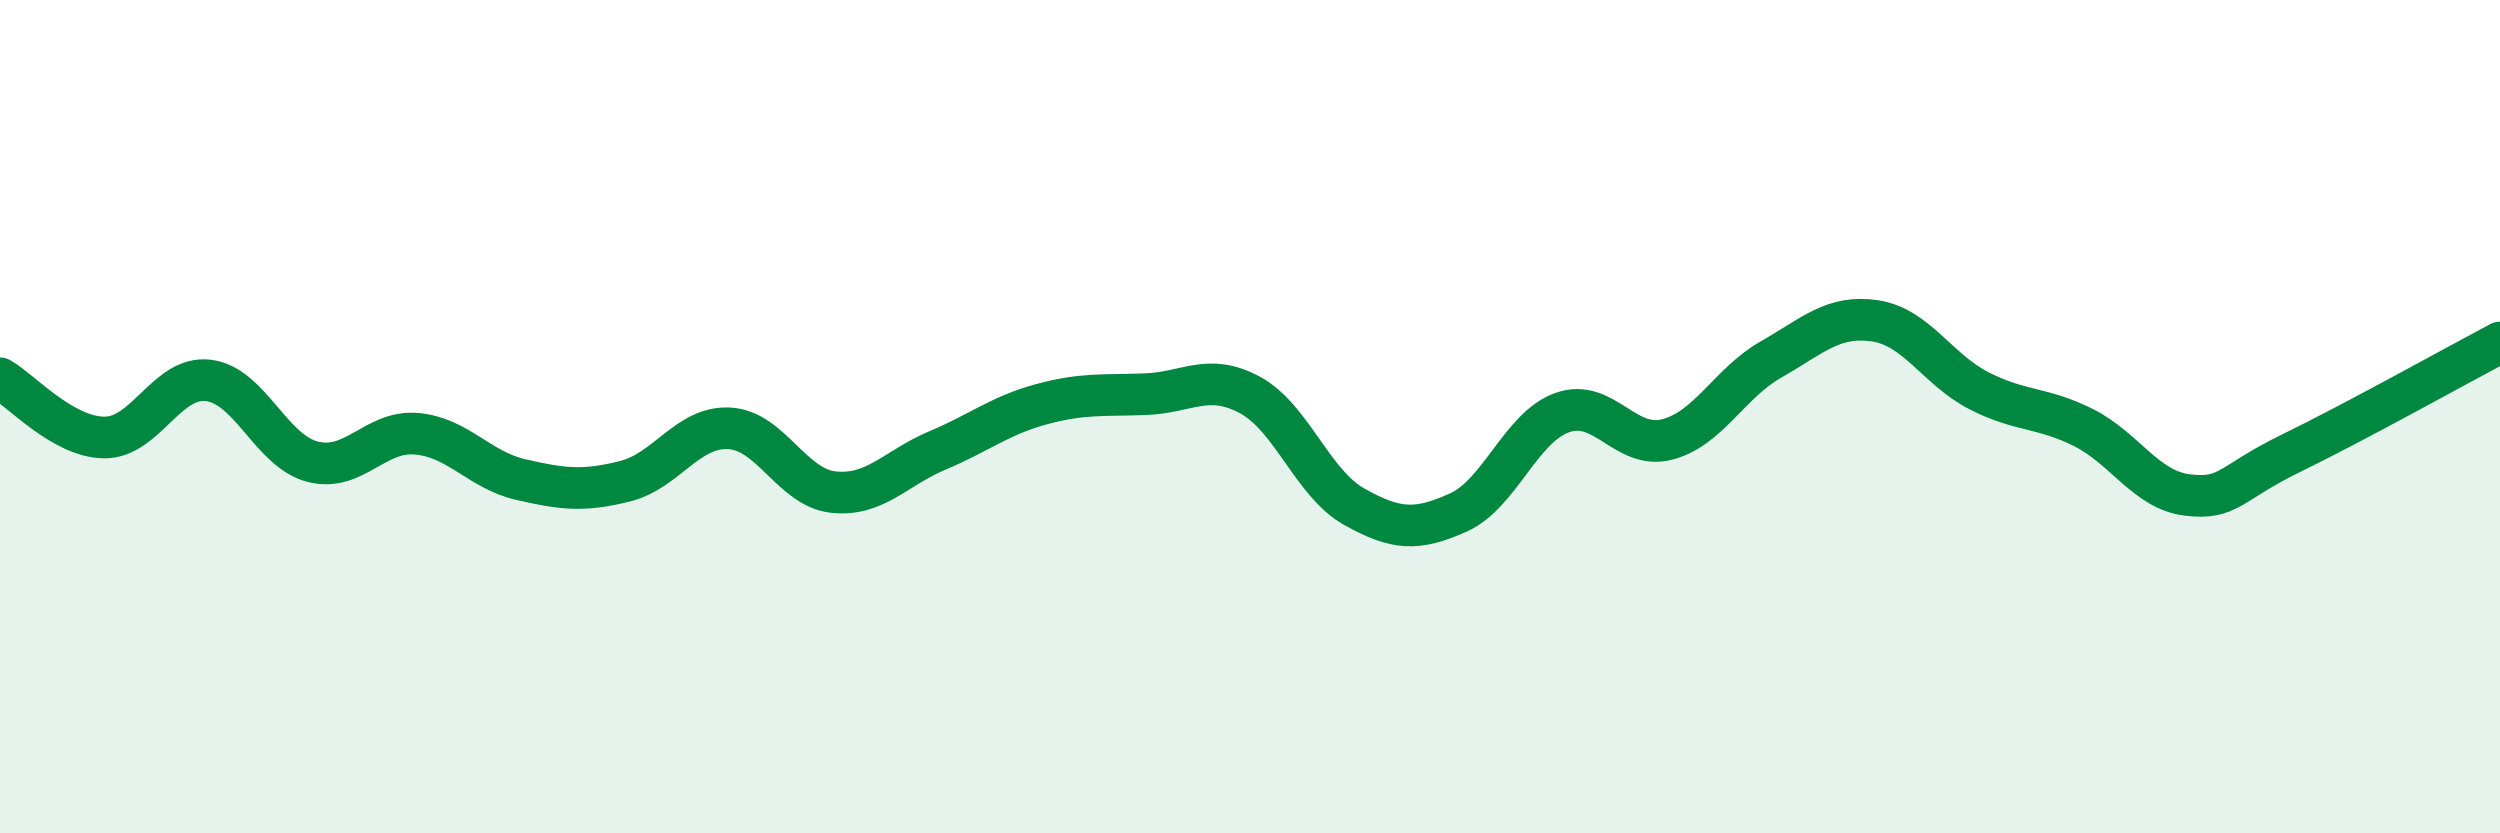
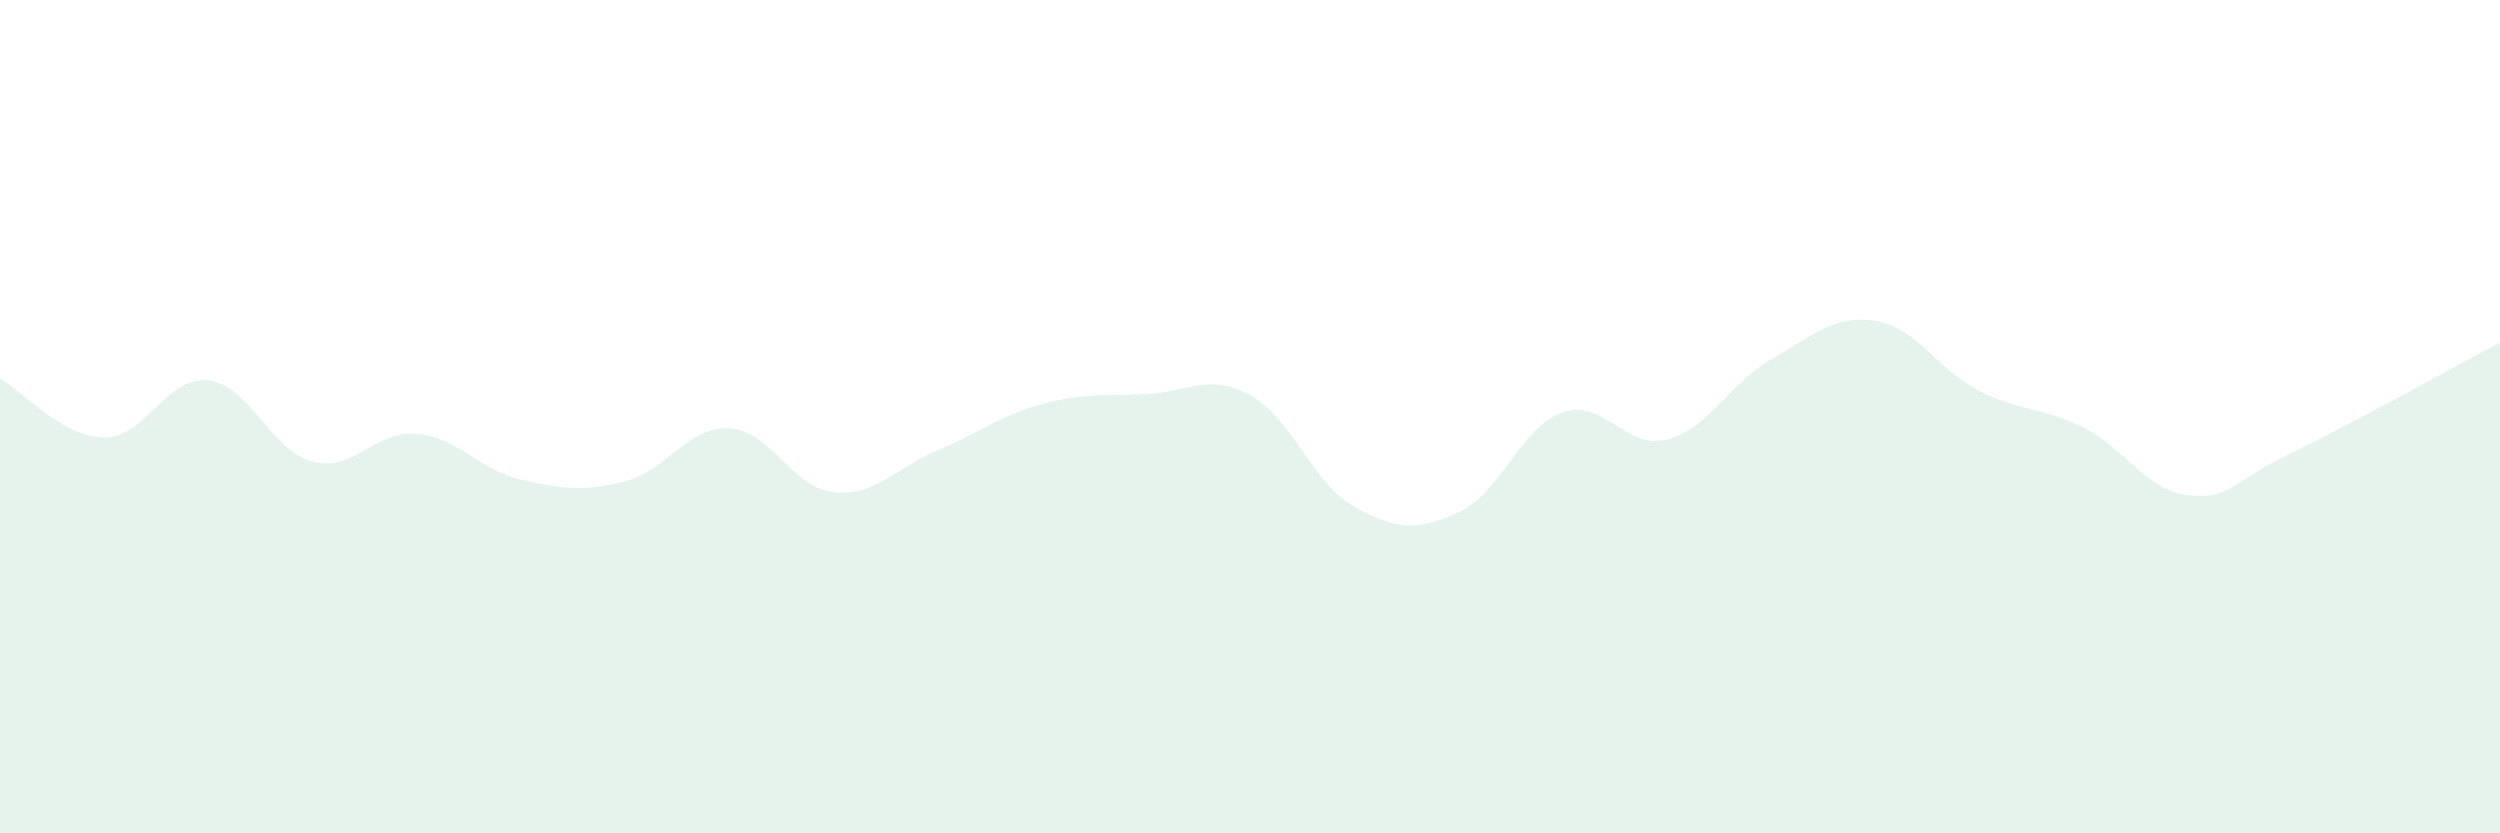
<svg xmlns="http://www.w3.org/2000/svg" width="60" height="20" viewBox="0 0 60 20">
  <path d="M 0,9.08 C 0.5,9.36 1.5,10.49 2.5,10.5 C 3.5,10.51 4,9.01 5,9.13 C 6,9.25 6.5,10.82 7.5,11.08 C 8.5,11.34 9,10.32 10,10.41 C 11,10.5 11.5,11.28 12.5,11.51 C 13.5,11.74 14,11.8 15,11.55 C 16,11.3 16.5,10.23 17.5,10.28 C 18.5,10.33 19,11.7 20,11.81 C 21,11.92 21.5,11.23 22.5,10.81 C 23.5,10.39 24,9.97 25,9.7 C 26,9.43 26.5,9.5 27.5,9.46 C 28.5,9.42 29,8.94 30,9.48 C 31,10.02 31.5,11.6 32.5,12.16 C 33.5,12.72 34,12.75 35,12.3 C 36,11.85 36.5,10.25 37.5,9.9 C 38.5,9.55 39,10.8 40,10.55 C 41,10.3 41.5,9.2 42.5,8.63 C 43.5,8.06 44,7.55 45,7.7 C 46,7.85 46.5,8.87 47.5,9.38 C 48.5,9.89 49,9.76 50,10.26 C 51,10.76 51.5,11.76 52.5,11.88 C 53.5,12 53.5,11.6 55,10.87 C 56.5,10.14 59,8.75 60,8.22L60 20L0 20Z" fill="#008740" opacity="0.1" stroke-linecap="round" stroke-linejoin="round" />
-   <path d="M 0,9.08 C 0.5,9.36 1.5,10.49 2.5,10.5 C 3.5,10.51 4,9.01 5,9.13 C 6,9.25 6.5,10.82 7.5,11.08 C 8.5,11.34 9,10.32 10,10.41 C 11,10.5 11.5,11.28 12.5,11.51 C 13.5,11.74 14,11.8 15,11.55 C 16,11.3 16.5,10.23 17.5,10.28 C 18.5,10.33 19,11.7 20,11.81 C 21,11.92 21.5,11.23 22.5,10.81 C 23.5,10.39 24,9.97 25,9.7 C 26,9.43 26.5,9.5 27.5,9.46 C 28.5,9.42 29,8.94 30,9.48 C 31,10.02 31.5,11.6 32.5,12.16 C 33.5,12.72 34,12.75 35,12.3 C 36,11.85 36.5,10.25 37.5,9.9 C 38.5,9.55 39,10.8 40,10.55 C 41,10.3 41.5,9.2 42.5,8.63 C 43.5,8.06 44,7.55 45,7.7 C 46,7.85 46.5,8.87 47.5,9.38 C 48.5,9.89 49,9.76 50,10.26 C 51,10.76 51.5,11.76 52.5,11.88 C 53.5,12 53.5,11.6 55,10.87 C 56.5,10.14 59,8.75 60,8.22" stroke="#008740" stroke-width="1" fill="none" stroke-linecap="round" stroke-linejoin="round" />
</svg>